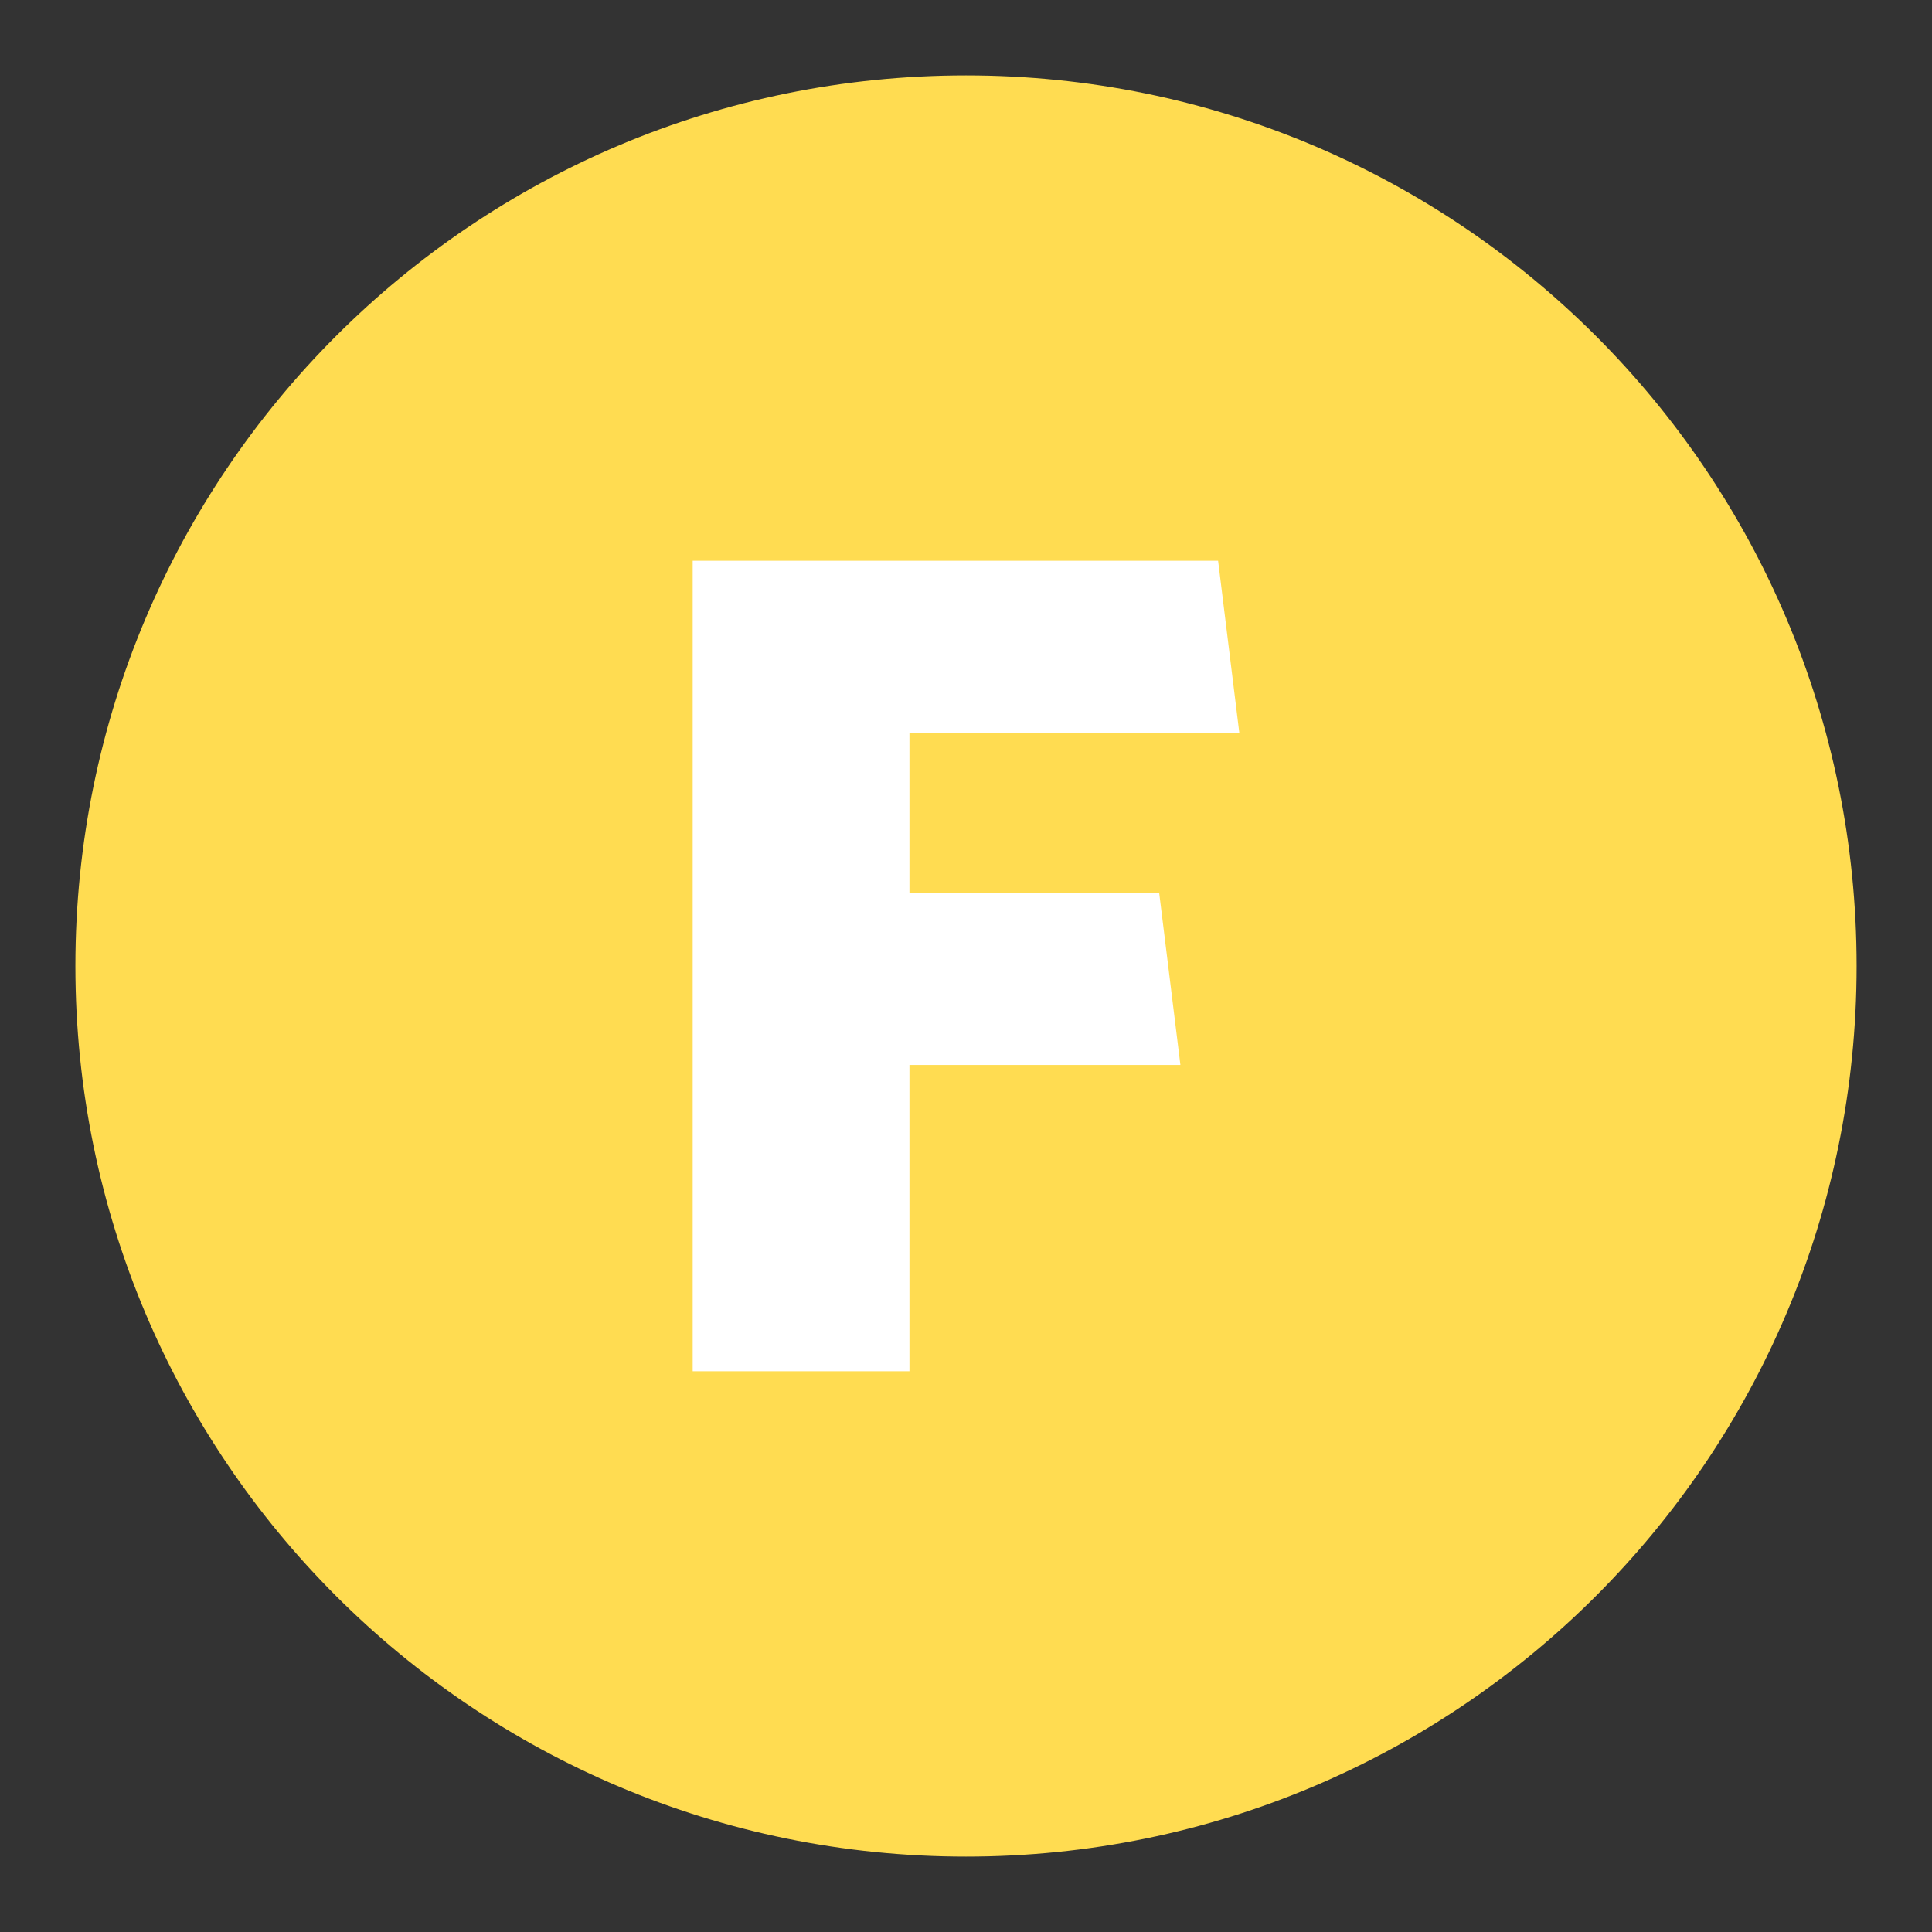
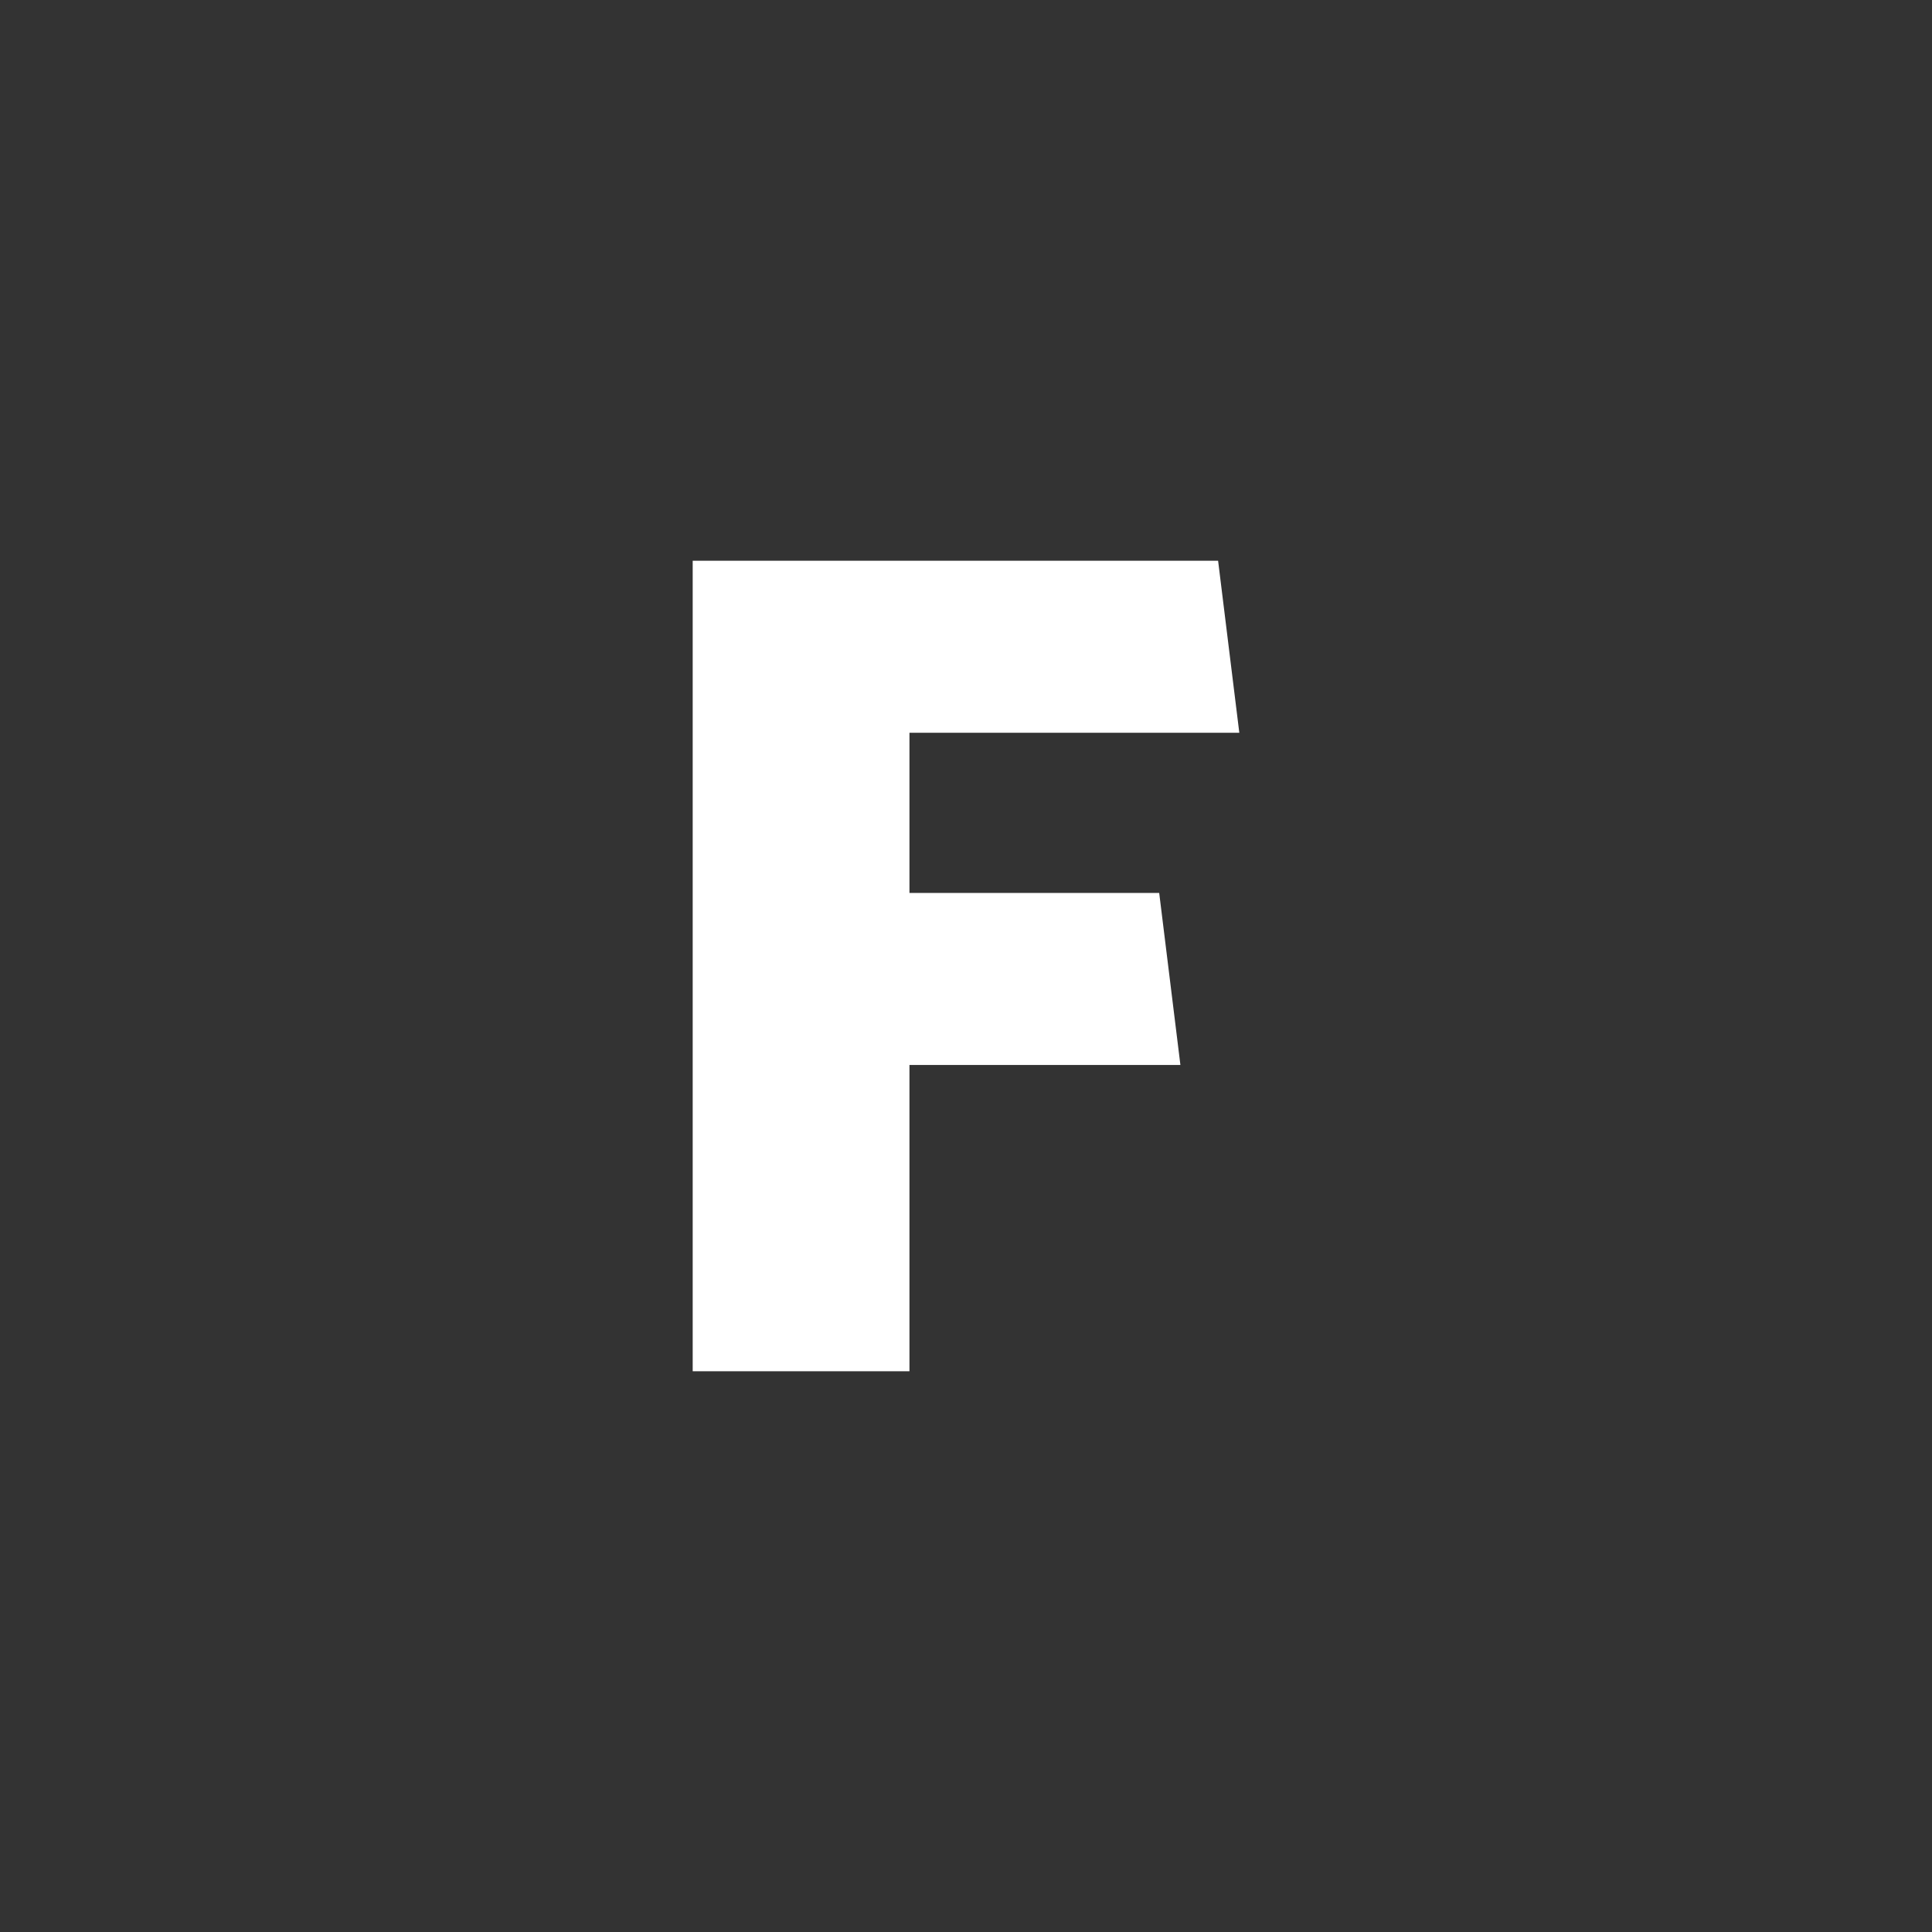
<svg xmlns="http://www.w3.org/2000/svg" xmlns:xlink="http://www.w3.org/1999/xlink" version="1.1" id="Calque_1" x="0px" y="0px" viewBox="0 0 82 82" style="enable-background:new 0 0 82 82;" xml:space="preserve">
  <rect x="0" y="0" width="82" height="82" fill="#333333" stroke="none" />
  <style type="text/css">
	.st0{clip-path:url(#SVGID_00000144332027409247815140000011295467989072335545_);fill:#FFDC51;}
	.st1{fill:#FFFFFF;}
</style>
  <g>
    <defs>
-       <rect id="SVGID_1_" x="3.2" y="3.2" width="75.7" height="75.7" />
-     </defs>
+       </defs>
    <clipPath id="SVGID_00000181058548034583691350000014387412642588008873_">
      <use xlink:href="#SVGID_1_" style="overflow:visible;" />
    </clipPath>
-     <path style="clip-path:url(#SVGID_00000181058548034583691350000014387412642588008873_);fill:#FFDC51;" d="M41,78.8   c20.9,0,37.8-16.9,37.8-37.8C78.8,20.1,61.9,3.2,41,3.2S3.2,20.1,3.2,41C3.2,61.9,20.1,78.8,41,78.8" />
  </g>
  <polygon class="st1" points="50.1,45.2 38.6,45.2 38.6,58.2 29.4,58.2 29.4,23.8 51.7,23.8 52.6,31.1 38.6,31.1 38.6,37.9   49.2,37.9 " />
</svg>